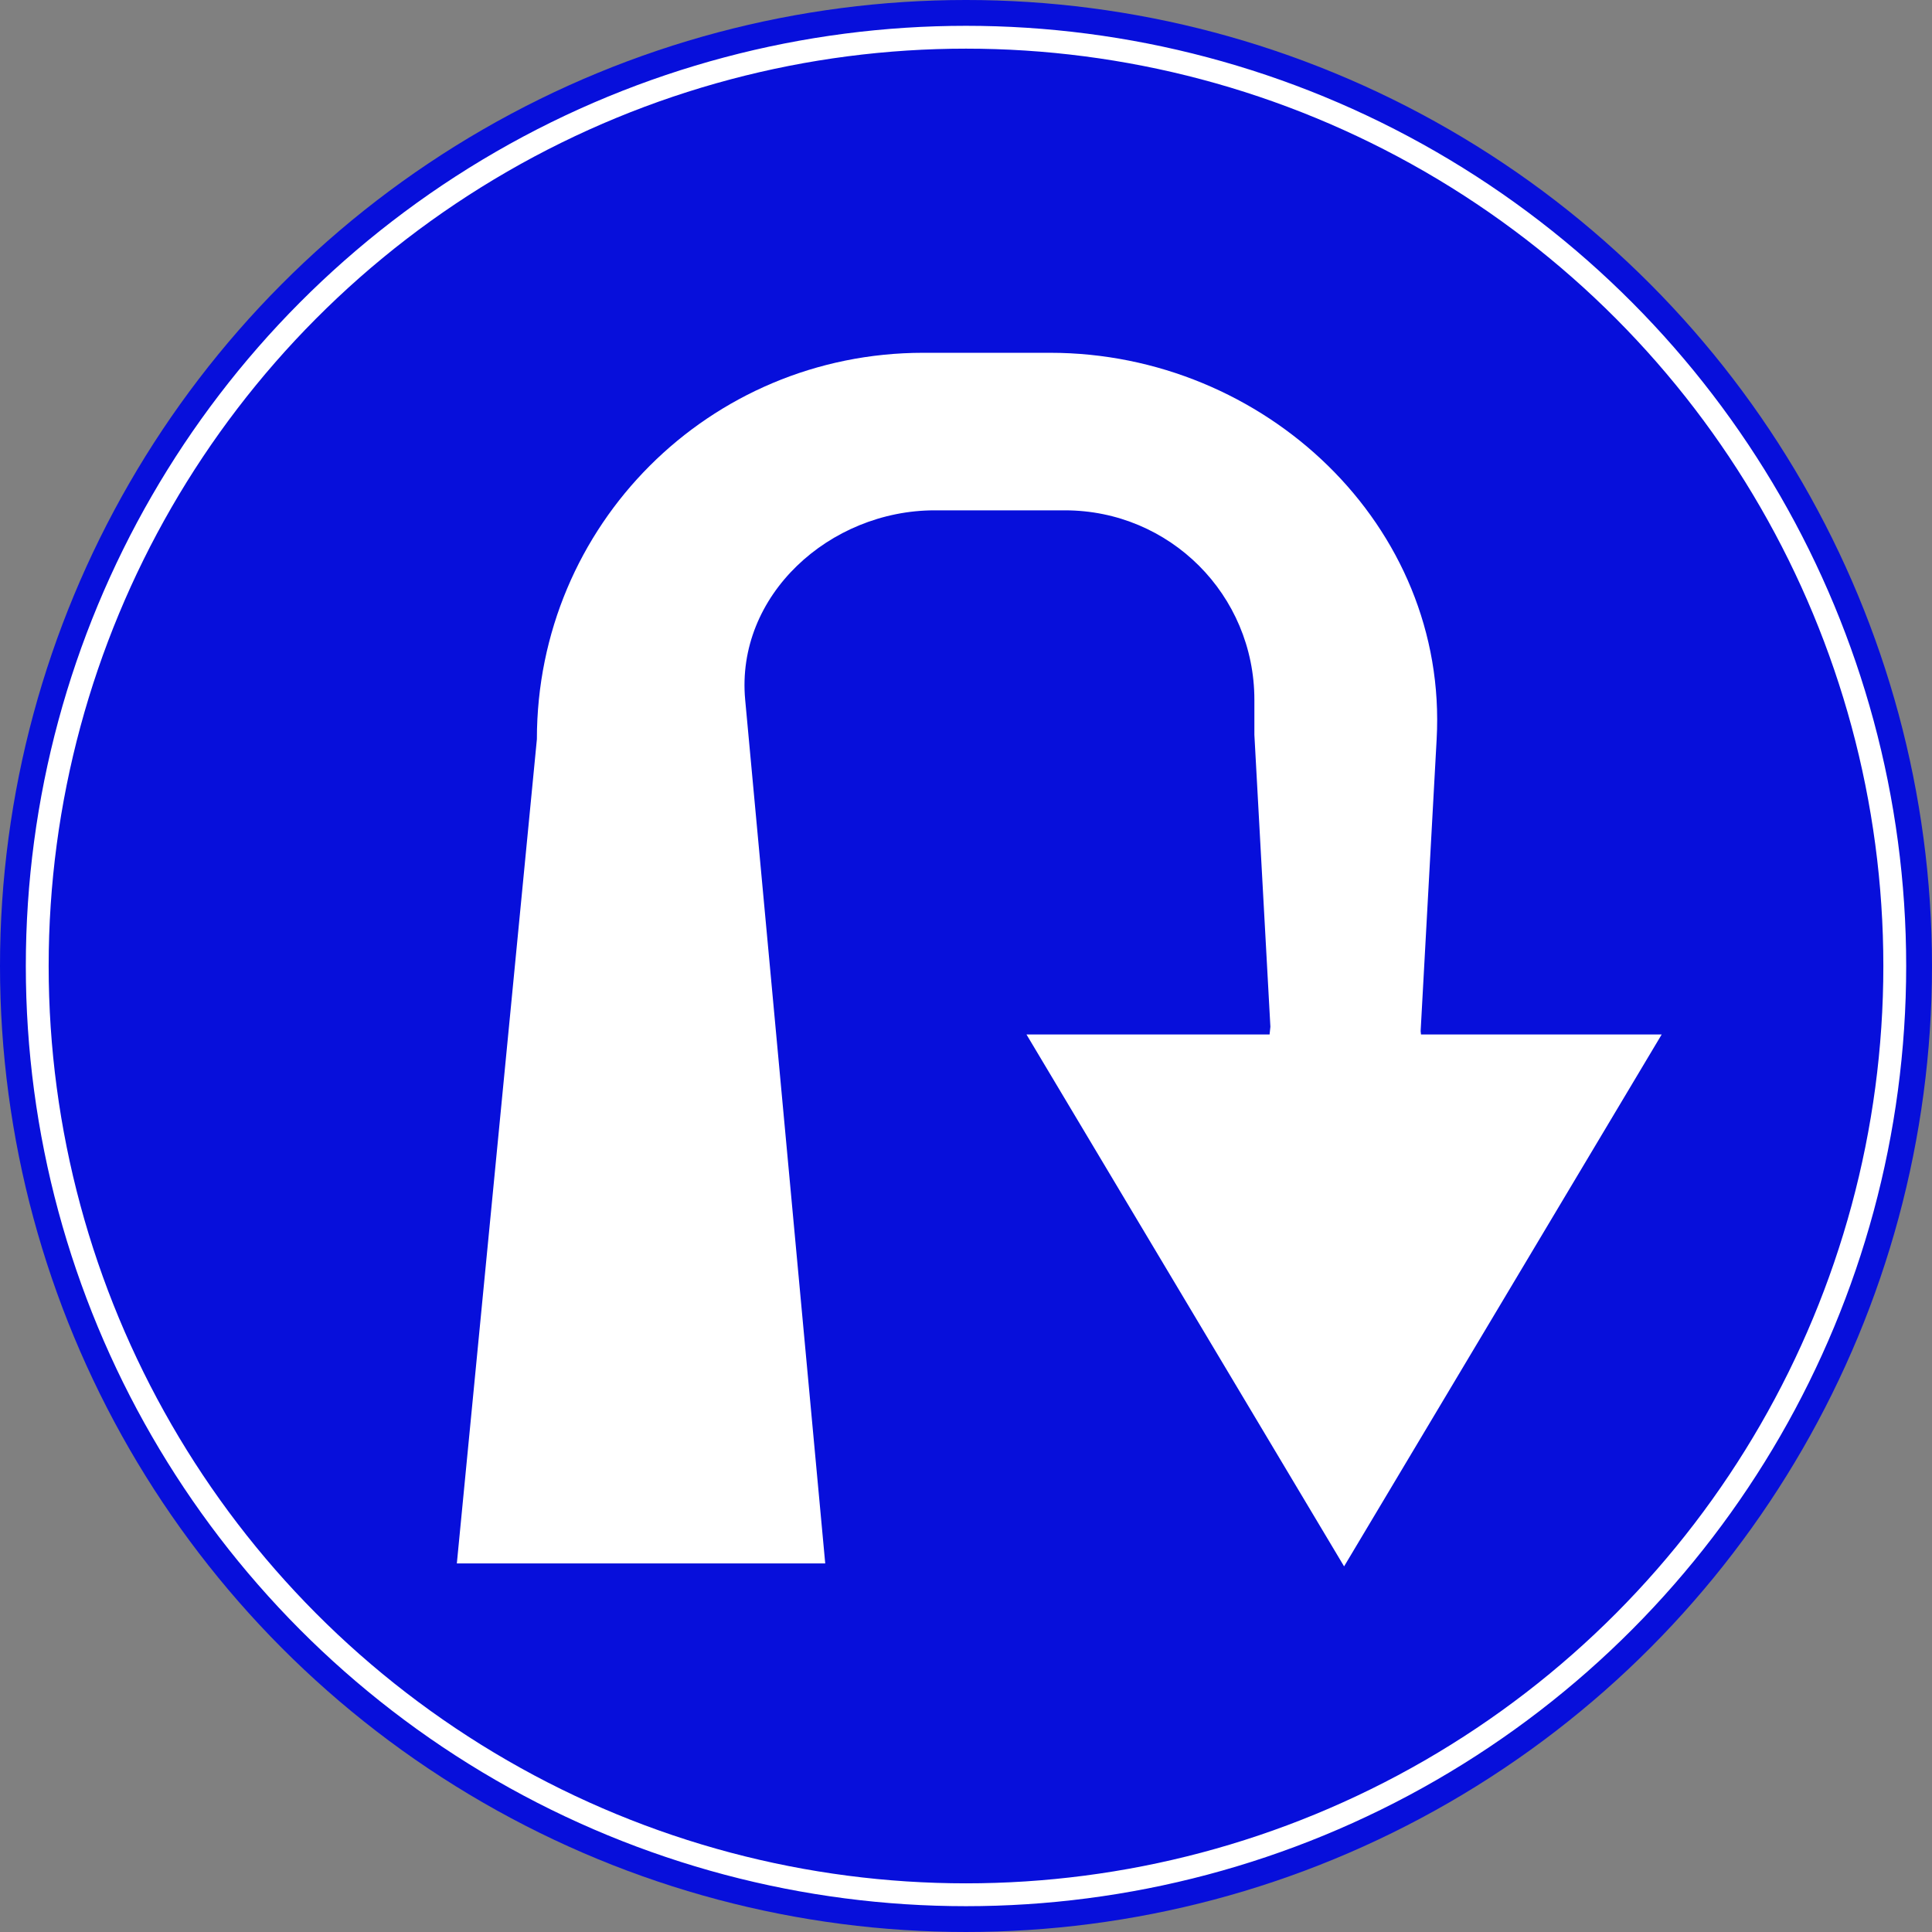
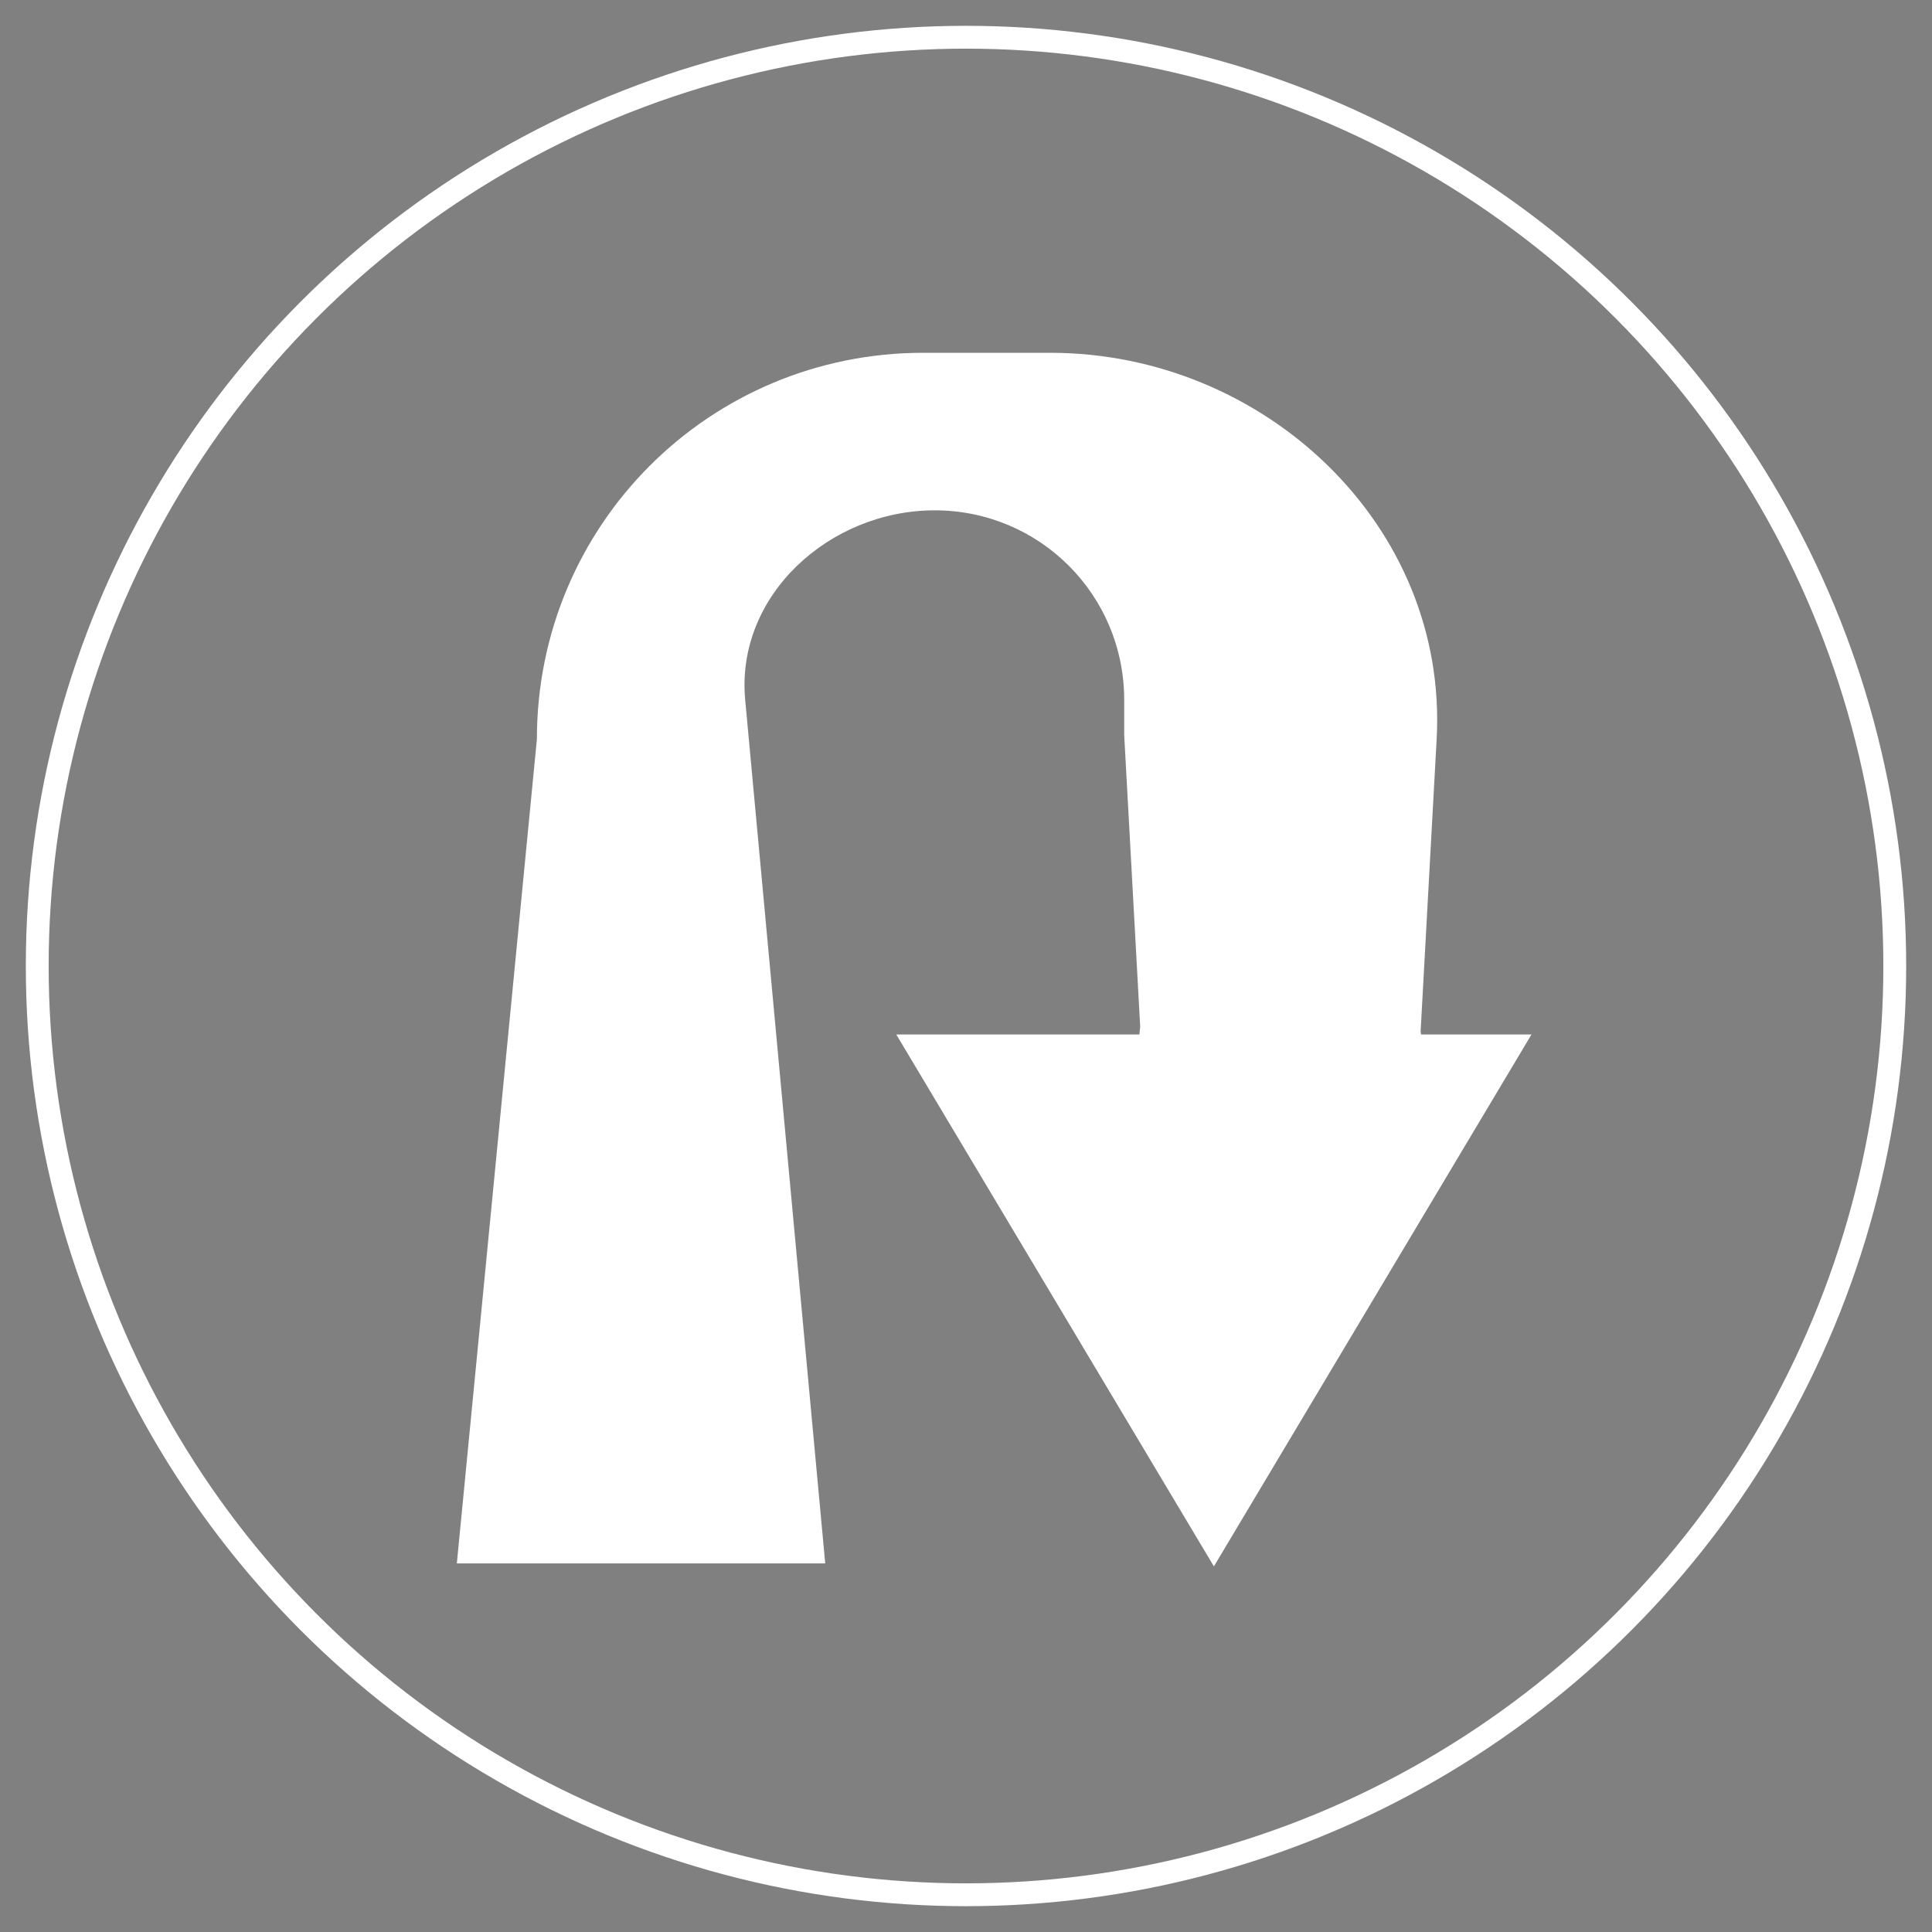
<svg xmlns="http://www.w3.org/2000/svg" xmlns:ns1="http://www.inkscape.org/namespaces/inkscape" xmlns:ns2="http://sodipodi.sourceforge.net/DTD/sodipodi-0.dtd" ns1:version="1.0 (4035a4fb49, 2020-05-01)" ns2:docname="Israel_road_sign_226.svg" xml:space="preserve" enable-background="new 0 0 610 600" viewBox="0 0 377.953 377.953" height="377.953" width="377.953" y="0px" x="0px" id="Layer_1" version="1.1">
  <rect x="0" y="0" width="377.953" height="377.953" fill="#808080" stroke="none" />
  <defs id="defs41" />
  <ns2:namedview ns1:document-rotation="0" ns1:snap-global="false" ns1:guide-bbox="true" showguides="true" ns1:bbox-nodes="true" ns1:snap-bbox-edge-midpoints="true" ns1:snap-bbox="true" ns1:snap-smooth-nodes="true" ns1:snap-intersection-paths="true" ns1:object-paths="false" ns1:current-layer="Layer_1" ns1:window-maximized="1" ns1:window-y="-9" ns1:window-x="-9" ns1:window-height="1001" ns1:window-width="1920" ns1:cy="240.5" ns1:cx="219.5" ns1:zoom="1" showgrid="false" ns1:pagecheckerboard="0" ns1:pageopacity="0.0" ns1:pageshadow="2" borderopacity="1.0" bordercolor="#666666" pagecolor="#ffffff" id="namedview39" />
-   <circle style="fill:#070fdb;fill-opacity:1;stroke-width:0.646" id="circle2" r="188.976" cy="188.976" cx="188.976" fill="#0099BB" />
  <g id="g34">
    <g id="g24">
      <g id="g6">
        <path style="display:none" id="path4" d="m 355.545,329.729 c 0.008,-50.328 40.785,-91.109 91.111,-91.119 v 0 10.549 10.548 c -19.371,0.006 -36.809,7.823 -49.512,20.508 v 0 c -12.686,12.703 -20.503,30.143 -20.505,49.51 v 0 c 0.002,19.363 7.817,36.805 20.505,49.506 v 0 c 12.703,12.688 30.141,20.504 49.512,20.508 v 0 c 19.365,-0.008 36.805,-7.82 49.504,-20.508 v 0 c 12.688,-12.701 20.507,-30.143 20.51,-49.506 v 0 c -0.008,-19.367 -7.822,-36.807 -20.51,-49.51 v 0 c -12.699,-12.686 -30.139,-20.506 -49.504,-20.508 v 0 -10.548 -10.549 c 50.324,0.01 91.106,40.791 91.113,91.119 v 0 c -0.007,50.322 -40.789,91.107 -91.113,91.113 v 0 c -50.326,-0.01 -91.103,-40.795 -91.111,-91.113 z" fill="#ffffff" />
      </g>
      <g id="g10">
			
		</g>
      <g id="g14">
			
		</g>
      <g id="g18">
			
		</g>
      <g id="g22">
			
		</g>
    </g>
    <g id="g30">
		
		
	</g>
  </g>
  <circle style="opacity:1" id="circle36" r="181.692" cy="188.976" cx="188.977" stroke-width="4.468" stroke="#ffffff" fill="none" />
-   <path id="rect22" style="opacity:1;fill:#ffffff;fill-rule:evenodd;stroke-width:2.018" d="m 180.623,69.016 c -41.88,0 -75.593,33.714 -75.593,75.593 L 89.371,305.852 H 161.438 L 145.779,136.909 c -1.895,-20.45 16.533,-37.073 37.07,-37.073 h 25.47 c 20.538,0 37.073,16.536 37.073,37.073 v 6.835 l 3.132,57.121 -0.159,1.508 h -47.557 l 62.133,104.054 62.13,-104.054 H 277.986 l -0.07,-0.661 3.132,-57.102 c 2.293,-41.817 -33.714,-75.593 -75.593,-75.593 z" ns2:nodetypes="scccssssccccccccsss" />
+   <path id="rect22" style="opacity:1;fill:#ffffff;fill-rule:evenodd;stroke-width:2.018" d="m 180.623,69.016 c -41.88,0 -75.593,33.714 -75.593,75.593 L 89.371,305.852 H 161.438 L 145.779,136.909 c -1.895,-20.45 16.533,-37.073 37.07,-37.073 c 20.538,0 37.073,16.536 37.073,37.073 v 6.835 l 3.132,57.121 -0.159,1.508 h -47.557 l 62.133,104.054 62.13,-104.054 H 277.986 l -0.07,-0.661 3.132,-57.102 c 2.293,-41.817 -33.714,-75.593 -75.593,-75.593 z" ns2:nodetypes="scccssssccccccccsss" />
</svg>